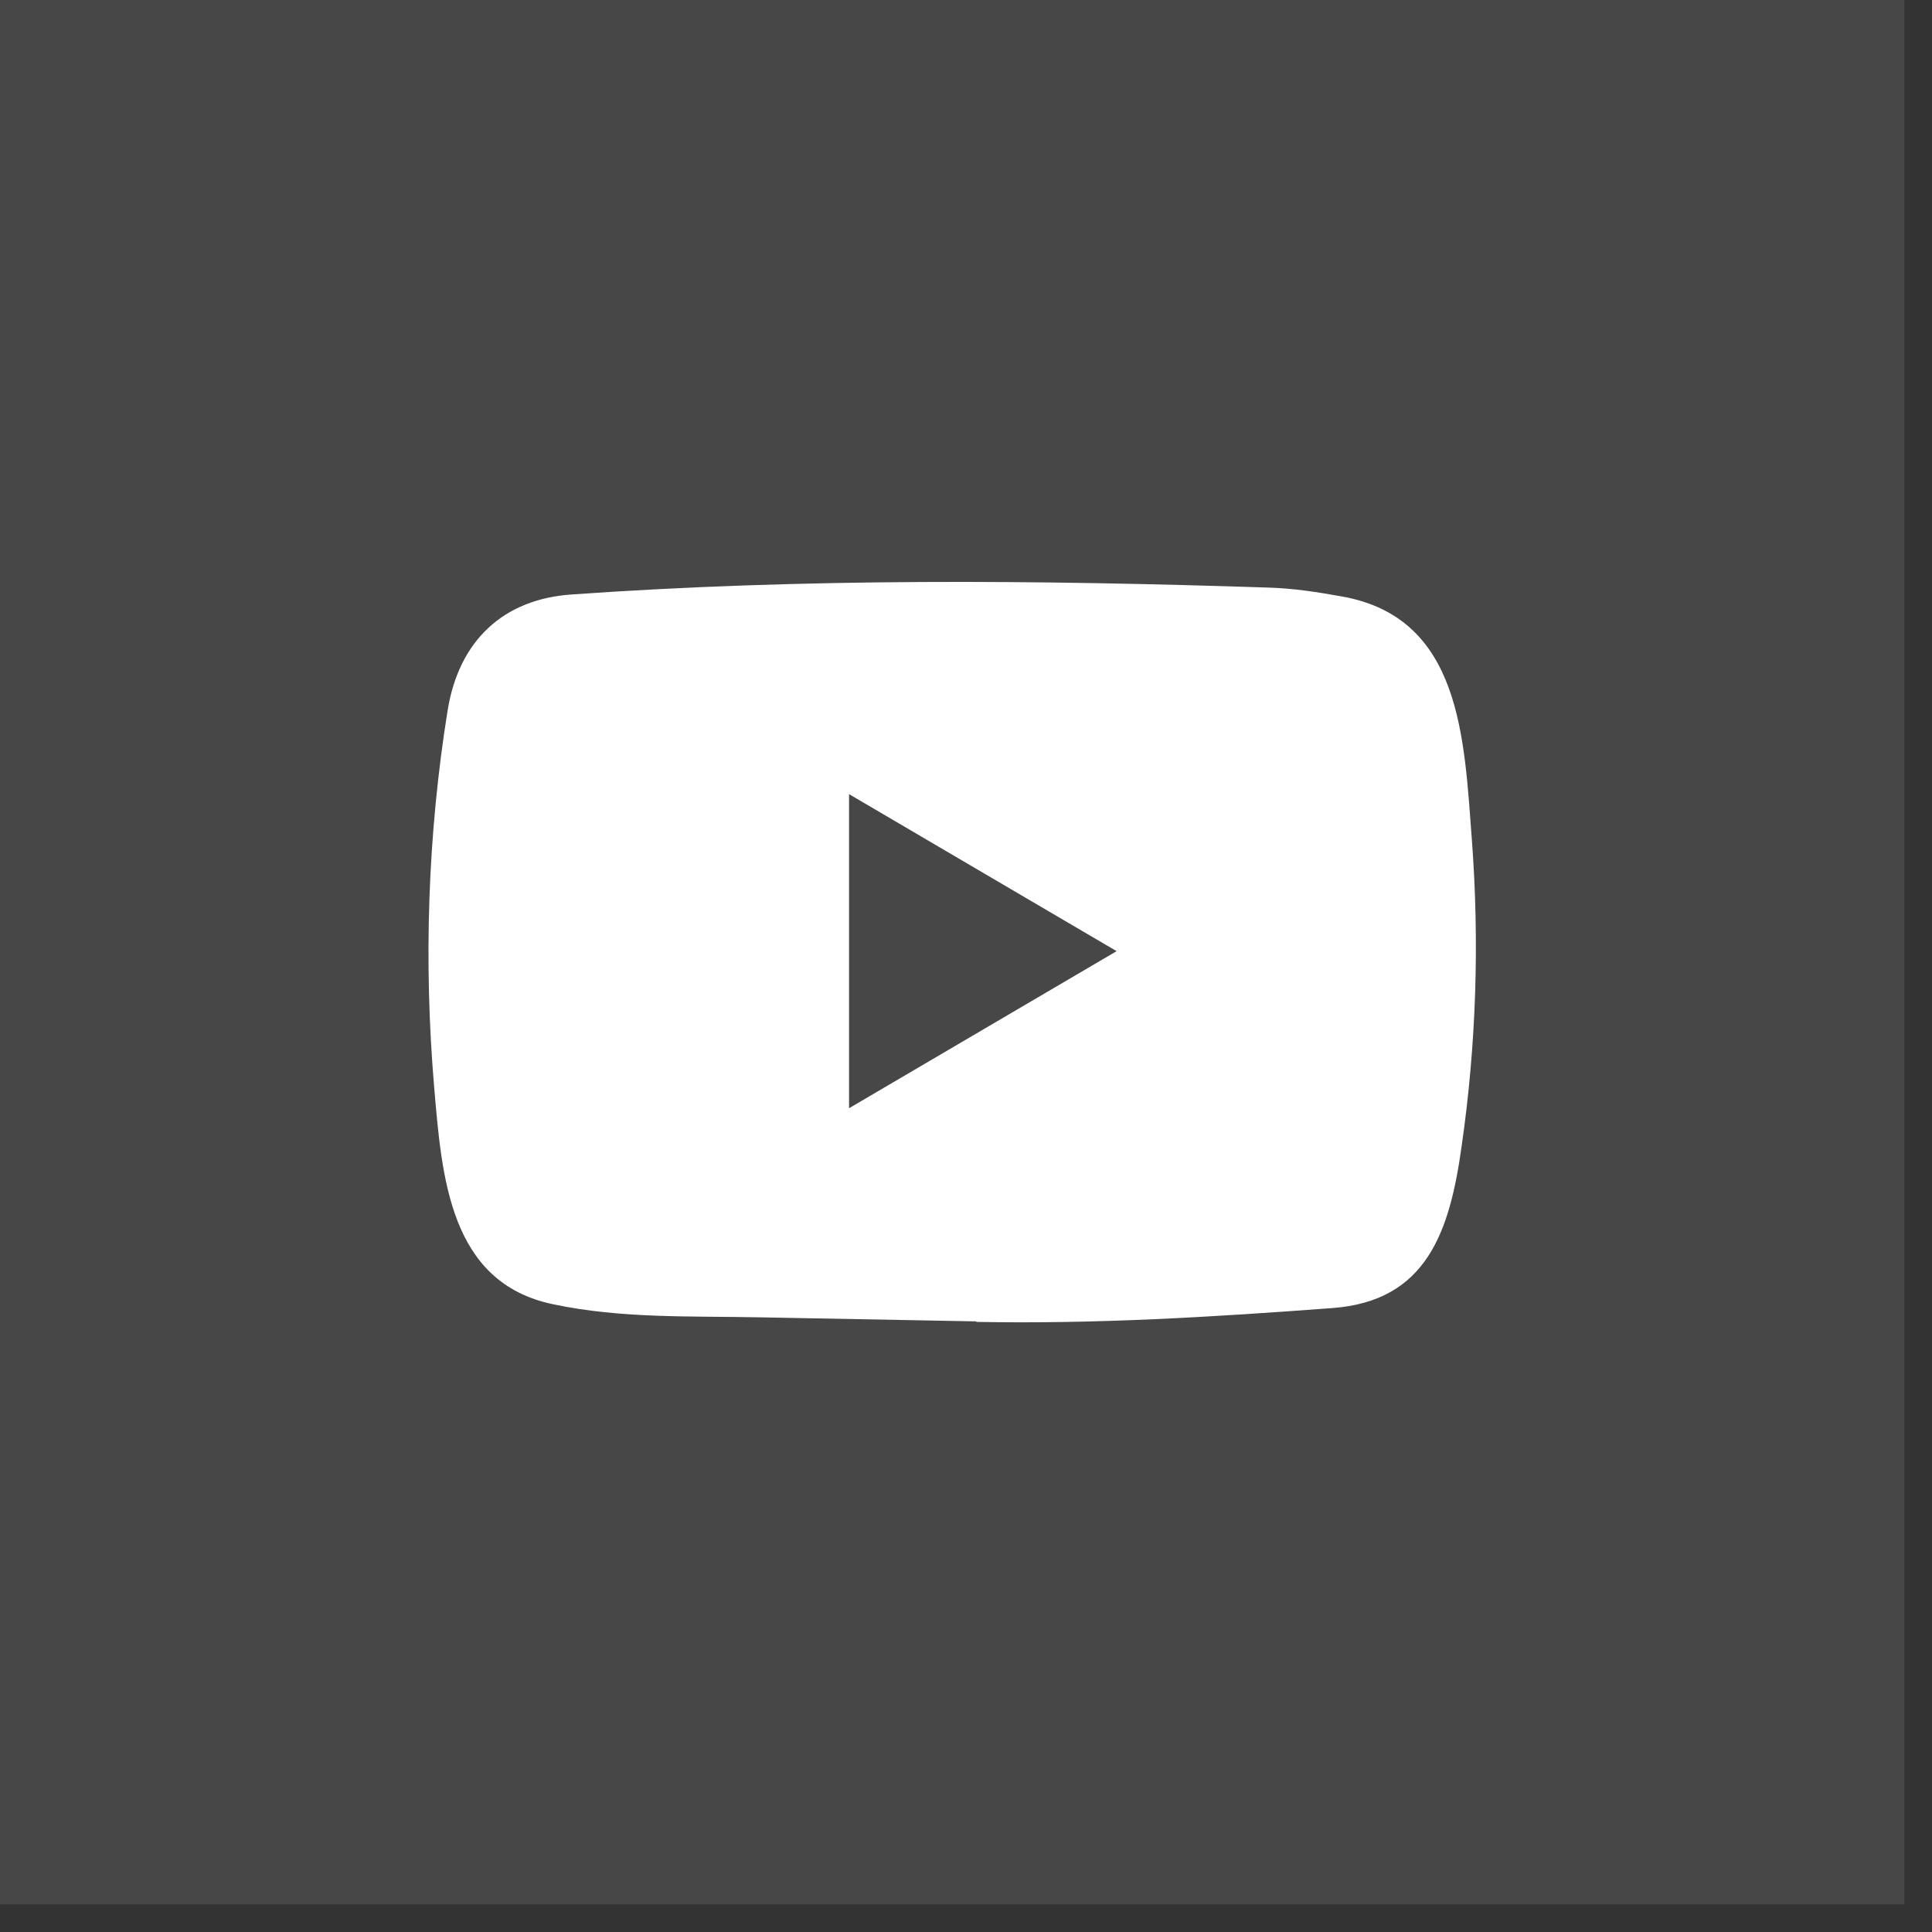
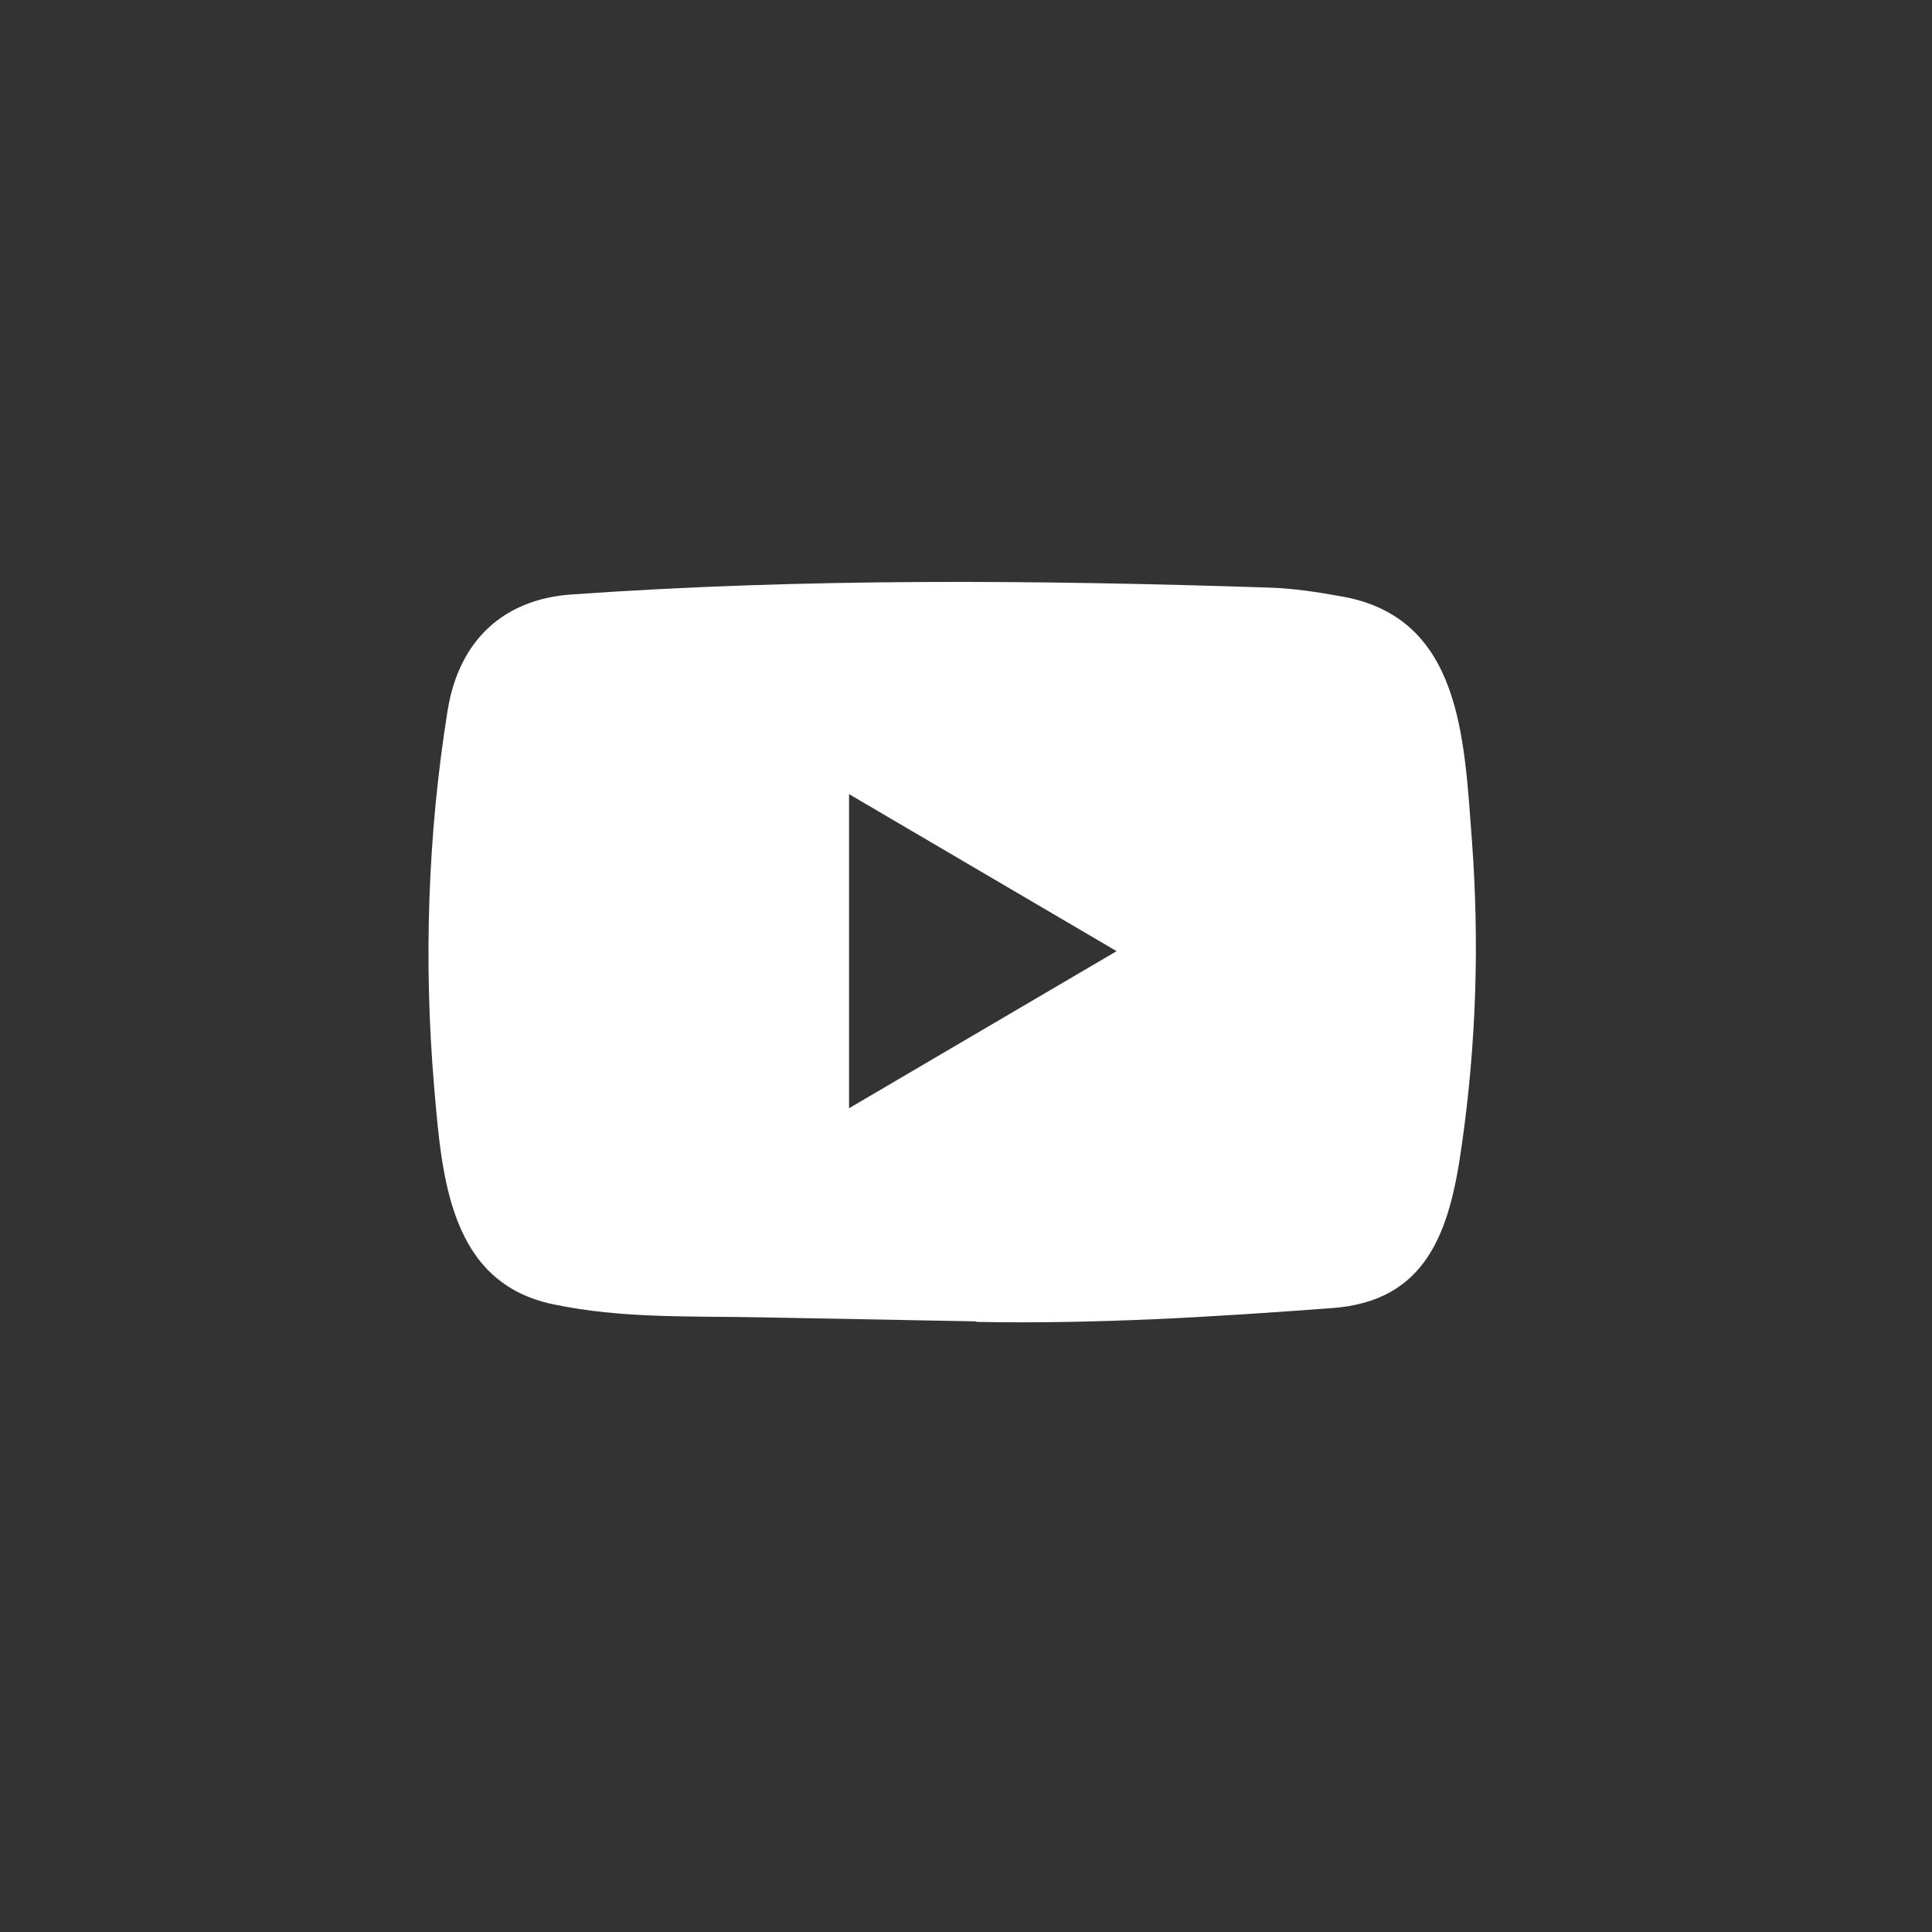
<svg xmlns="http://www.w3.org/2000/svg" width="47" height="47" viewBox="0 0 47 47" fill="none">
  <rect x="0" y="0" width="47" height="47" fill="#333333" stroke="none" />
-   <rect opacity="0.1" width="46.328" height="46.328" fill="white" />
  <path d="M23.729 32.145L18.501 32.047C16.808 32.013 15.112 32.081 13.452 31.728C10.928 31.201 10.749 28.617 10.562 26.45C10.304 23.403 10.404 20.3 10.89 17.279C11.165 15.583 12.246 14.571 13.918 14.461C19.561 14.062 25.242 14.109 30.873 14.295C31.468 14.312 32.067 14.406 32.653 14.512C35.548 15.031 35.618 17.959 35.806 20.424C35.993 22.914 35.914 25.417 35.556 27.891C35.27 29.939 34.721 31.656 32.404 31.822C29.501 32.039 26.665 32.213 23.753 32.158C23.753 32.145 23.737 32.145 23.729 32.145ZM20.655 26.96C22.843 25.676 24.989 24.414 27.164 23.139C24.972 21.856 22.83 20.593 20.655 19.319V26.96Z" fill="white" />
</svg>